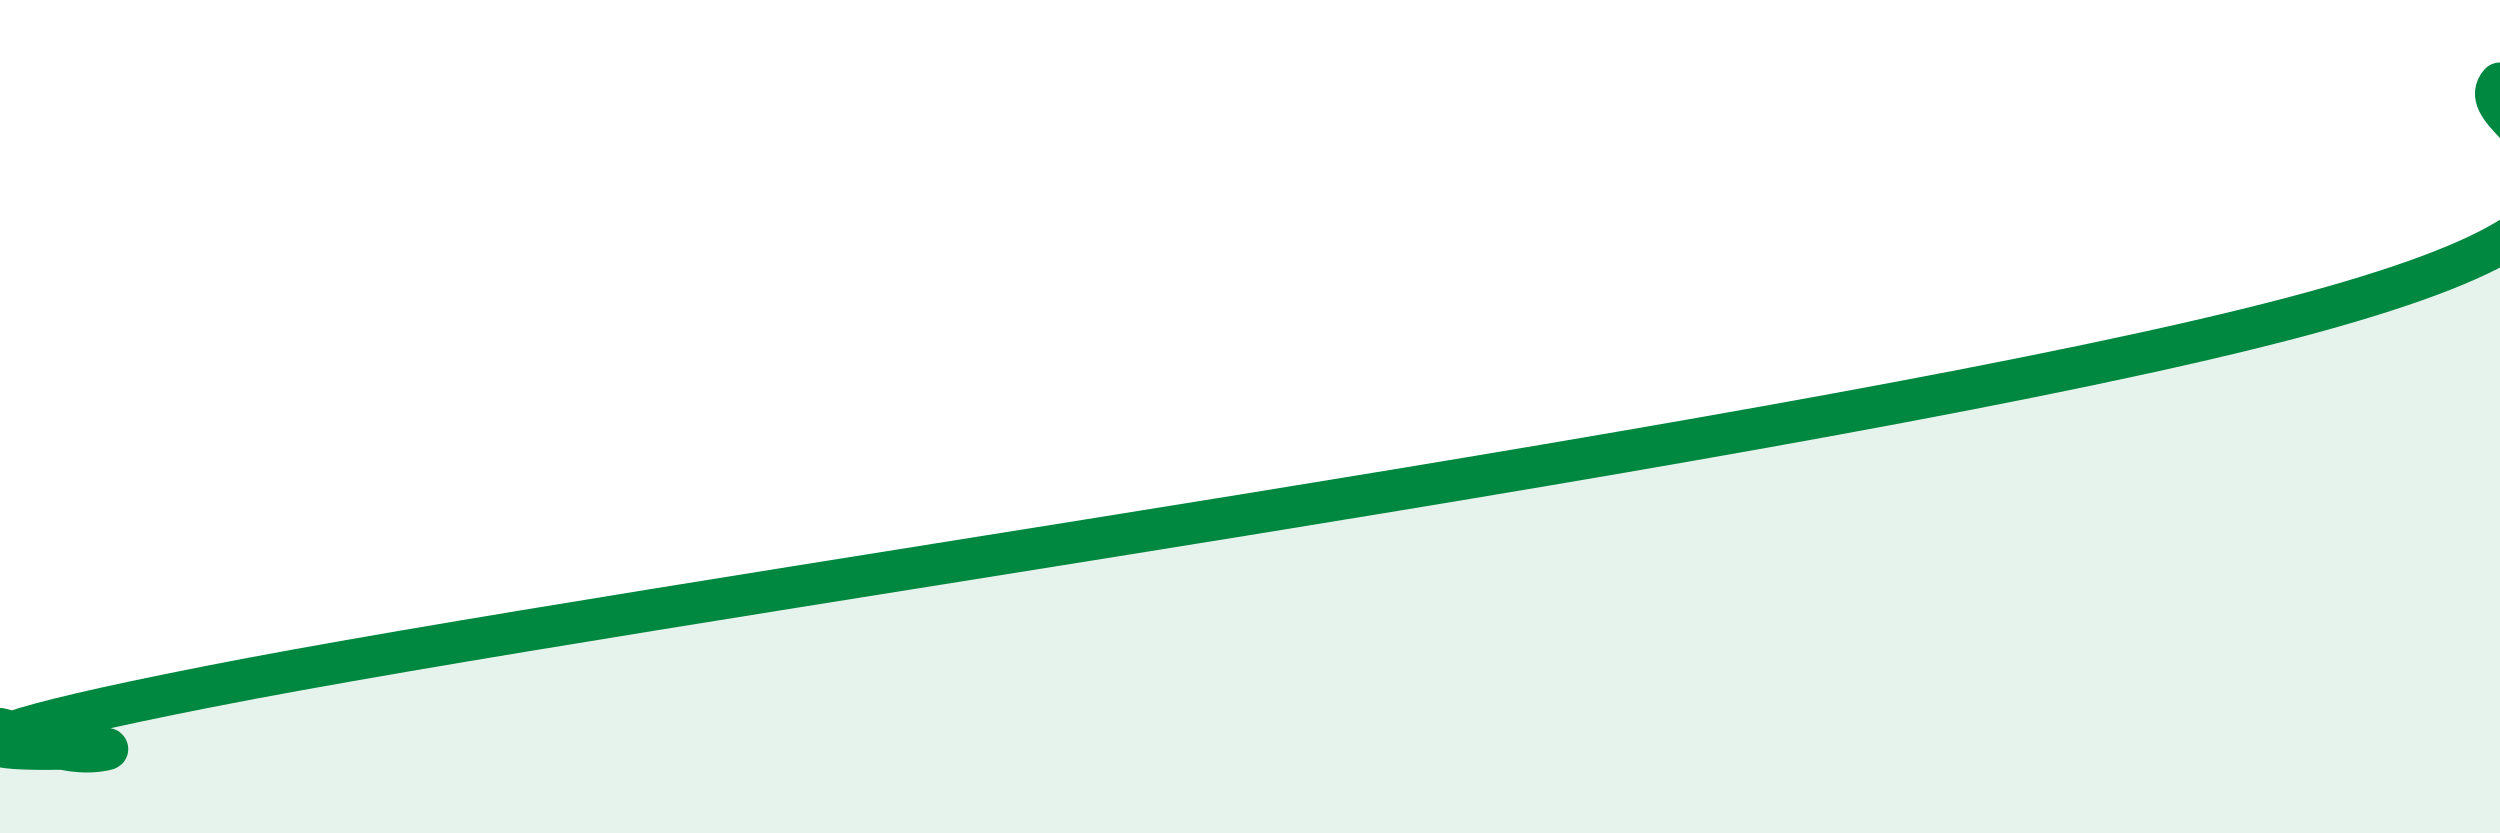
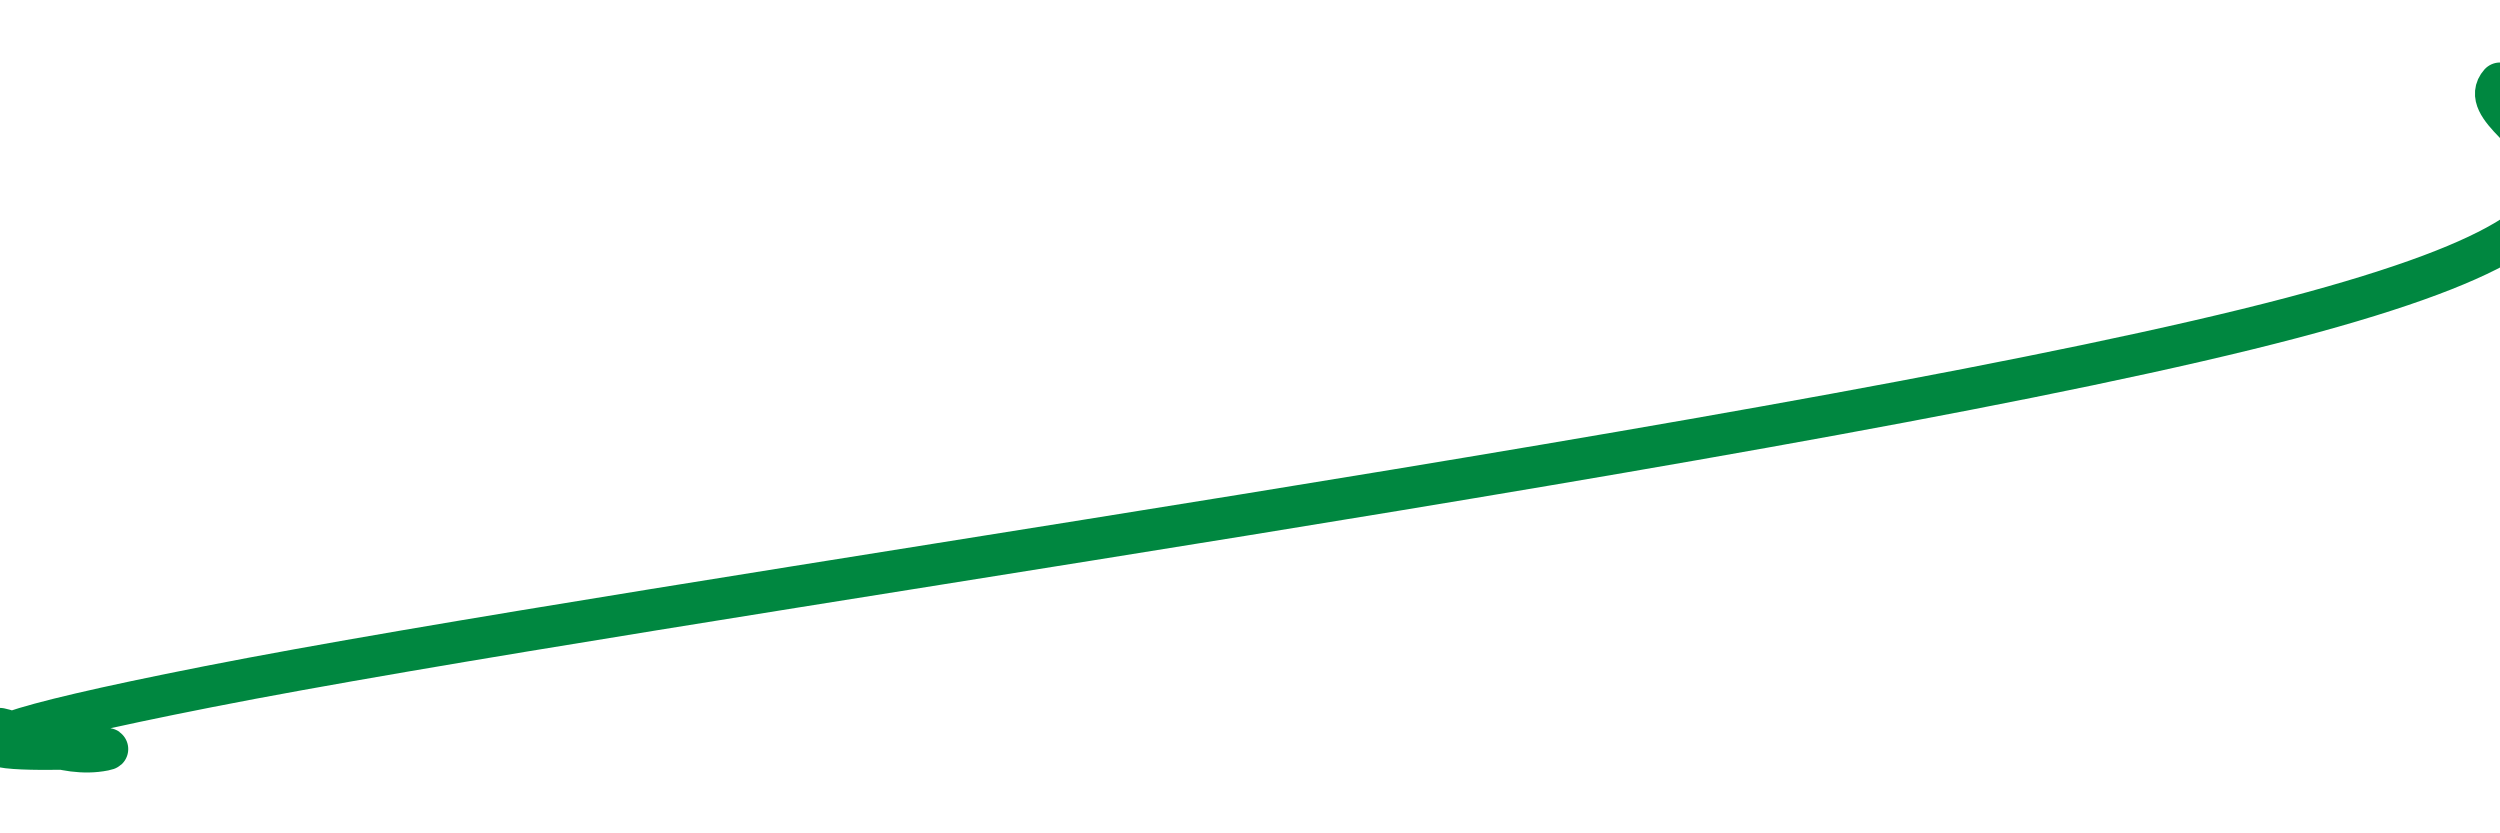
<svg xmlns="http://www.w3.org/2000/svg" width="60" height="20" viewBox="0 0 60 20">
-   <path d="M 0,17.49 C 0.5,17.59 1.5,18.2 2.5,18 C 3.5,17.8 -5.5,18.55 5,16.48 C 15.5,14.41 44,10.53 55,7.63 C 66,4.73 59,3.13 60,2L60 20L0 20Z" fill="#008740" opacity="0.1" stroke-linecap="round" stroke-linejoin="round" />
  <path d="M 0,17.49 C 0.5,17.59 1.5,18.2 2.5,18 C 3.5,17.8 -5.5,18.55 5,16.48 C 15.5,14.41 44,10.53 55,7.63 C 66,4.73 59,3.13 60,2" stroke="#008740" stroke-width="1" fill="none" stroke-linecap="round" stroke-linejoin="round" />
</svg>